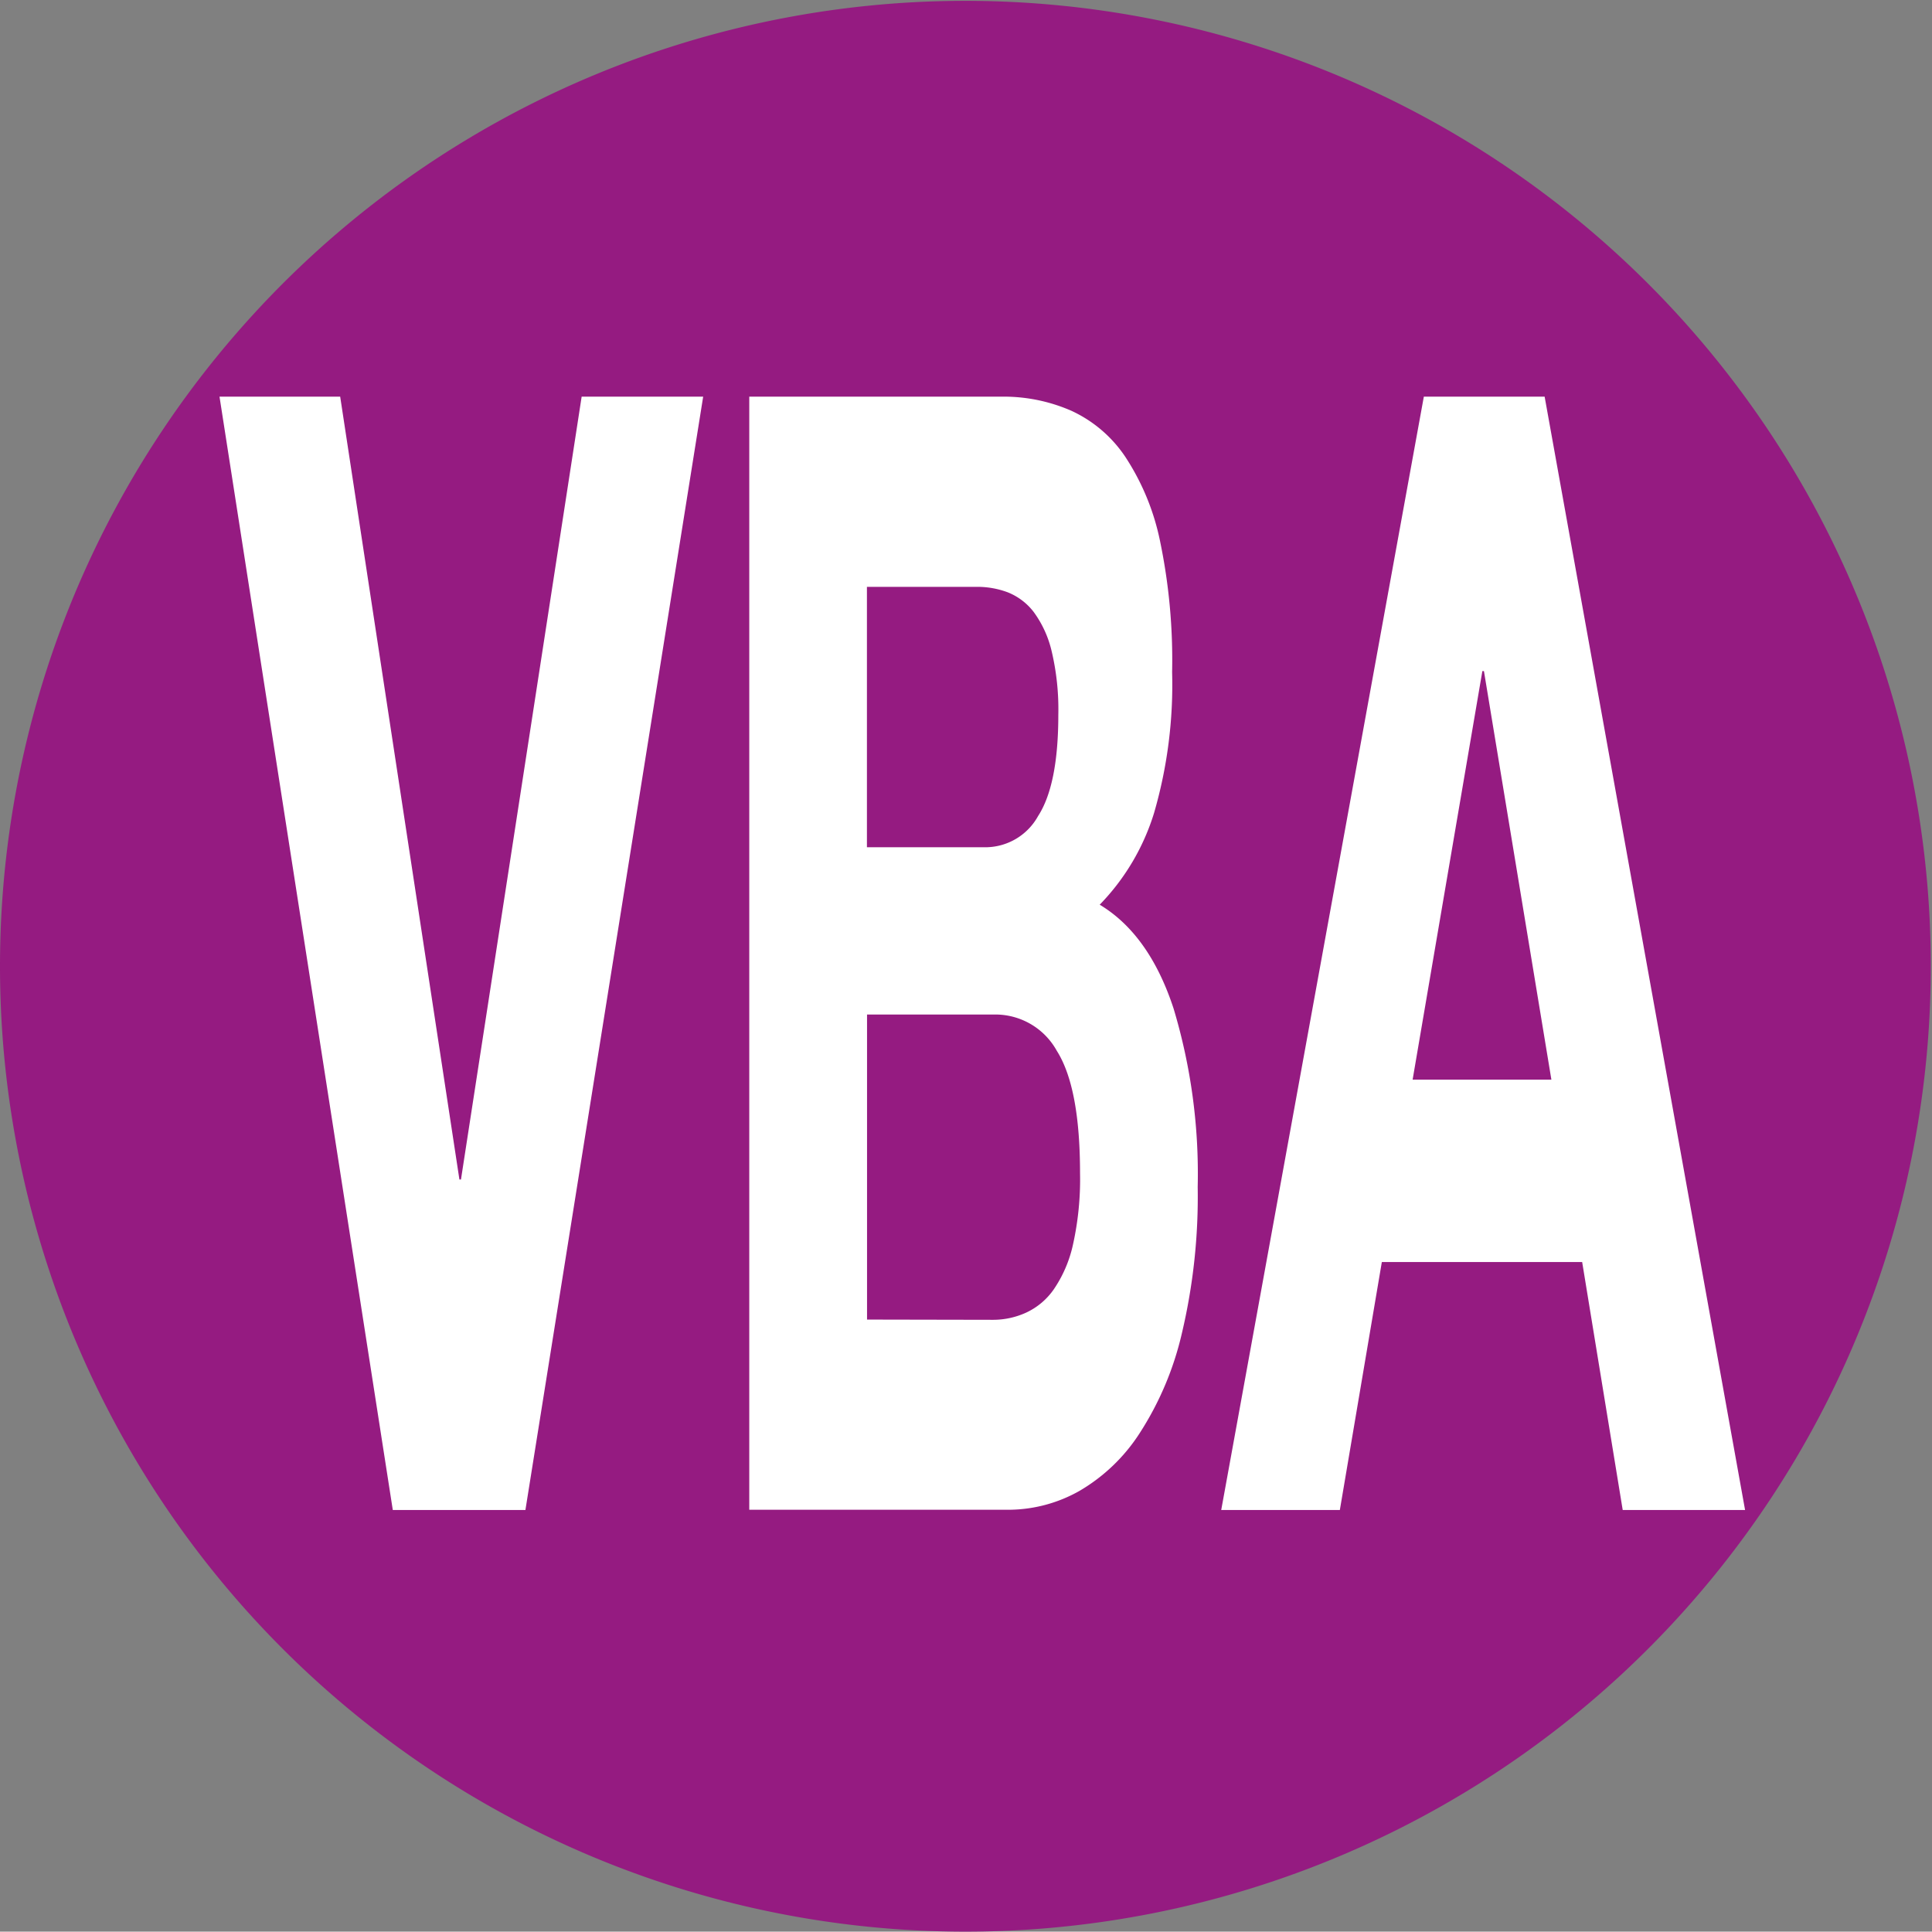
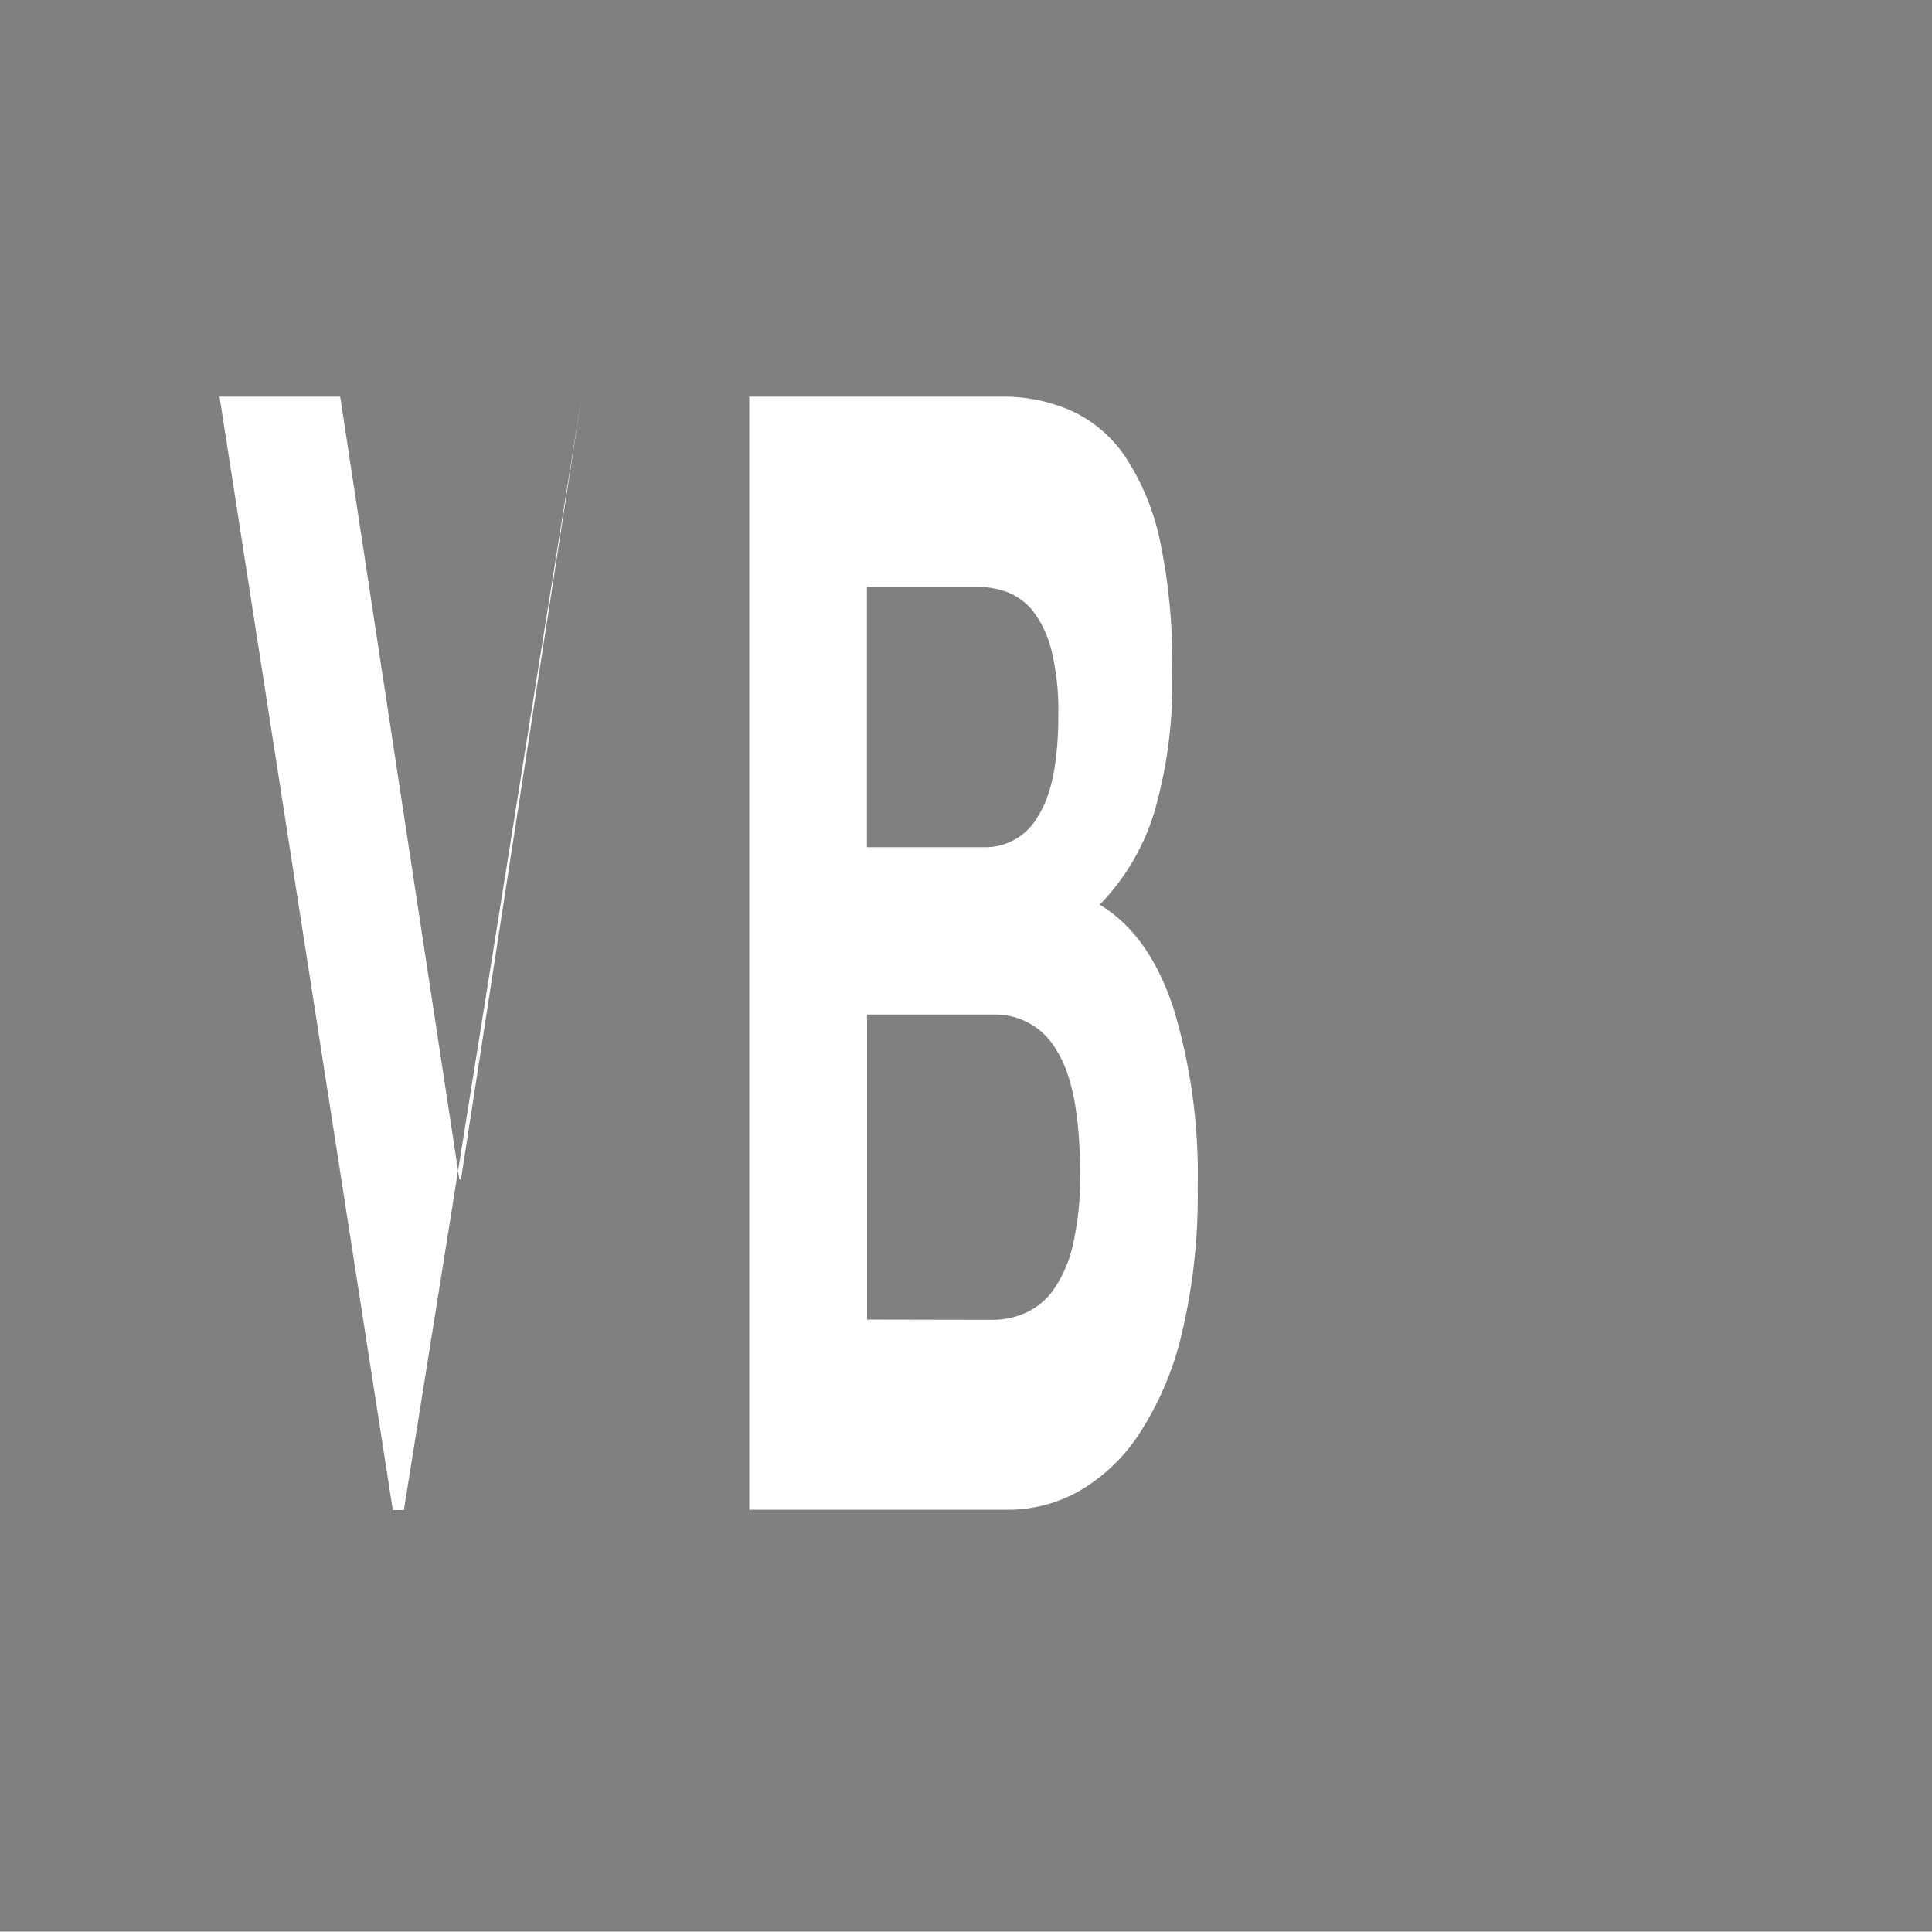
<svg xmlns="http://www.w3.org/2000/svg" id="Calque_1" data-name="Calque 1" viewBox="0 0 160.1 160.07">
  <rect x="0" y="0" width="160.1" height="160.07" fill="#808080" stroke="none" />
  <defs>
    <style>.cls-1{fill:#951b81;}.cls-2{fill:#fff;}</style>
  </defs>
-   <path class="cls-1" d="M514.33,301.72a80,80,0,1,0-80.06-80,80,80,0,0,0,80.06,80" transform="translate(-434.27 -141.65)" />
-   <path class="cls-2" d="M466.82,266.78l-14.36-92.26h10l9.88,64.87h.13l10-64.87h10.07l-14.73,92.26Z" transform="translate(-434.27 -141.65)" />
+   <path class="cls-2" d="M466.82,266.78l-14.36-92.26h10l9.88,64.87h.13l10-64.87l-14.73,92.26Z" transform="translate(-434.27 -141.65)" />
  <path class="cls-2" d="M517.25,174.52a14,14,0,0,1,5.78,1.16,10.82,10.82,0,0,1,4.48,3.81,20,20,0,0,1,2.89,7,48.3,48.3,0,0,1,1,10.86A38.06,38.06,0,0,1,529.91,209a18.83,18.83,0,0,1-4.51,7.62c2.73,1.64,4.78,4.51,6.12,8.6a47.5,47.5,0,0,1,2,14.79,49.21,49.21,0,0,1-1.3,12.08,26,26,0,0,1-3.52,8.34,14.83,14.83,0,0,1-5,4.78,12,12,0,0,1-5.82,1.55H496.36V174.52ZM516,211.86a5,5,0,0,0,4.29-2.58q1.68-2.59,1.68-8.4a20.9,20.9,0,0,0-.56-5.3,8.92,8.92,0,0,0-1.49-3.23,5.08,5.08,0,0,0-2.15-1.62,7.2,7.2,0,0,0-2.52-.45h-9.14v21.58Zm.56,39.16a6.61,6.61,0,0,0,2.73-.59,5.72,5.72,0,0,0,2.3-1.93,10.56,10.56,0,0,0,1.59-3.69,24.93,24.93,0,0,0,.59-5.94q0-7.11-1.93-10.15a5.82,5.82,0,0,0-5.1-3H506.12V251Z" transform="translate(-434.27 -141.65)" />
-   <path class="cls-2" d="M562.27,174.52l16.61,92.26H568.74l-3.36-20.55h-16.6l-3.48,20.55h-9.83l16.79-92.26Zm.56,56.6-5.59-33.86h-.13l-5.78,33.86Z" transform="translate(-434.27 -141.65)" />
</svg>